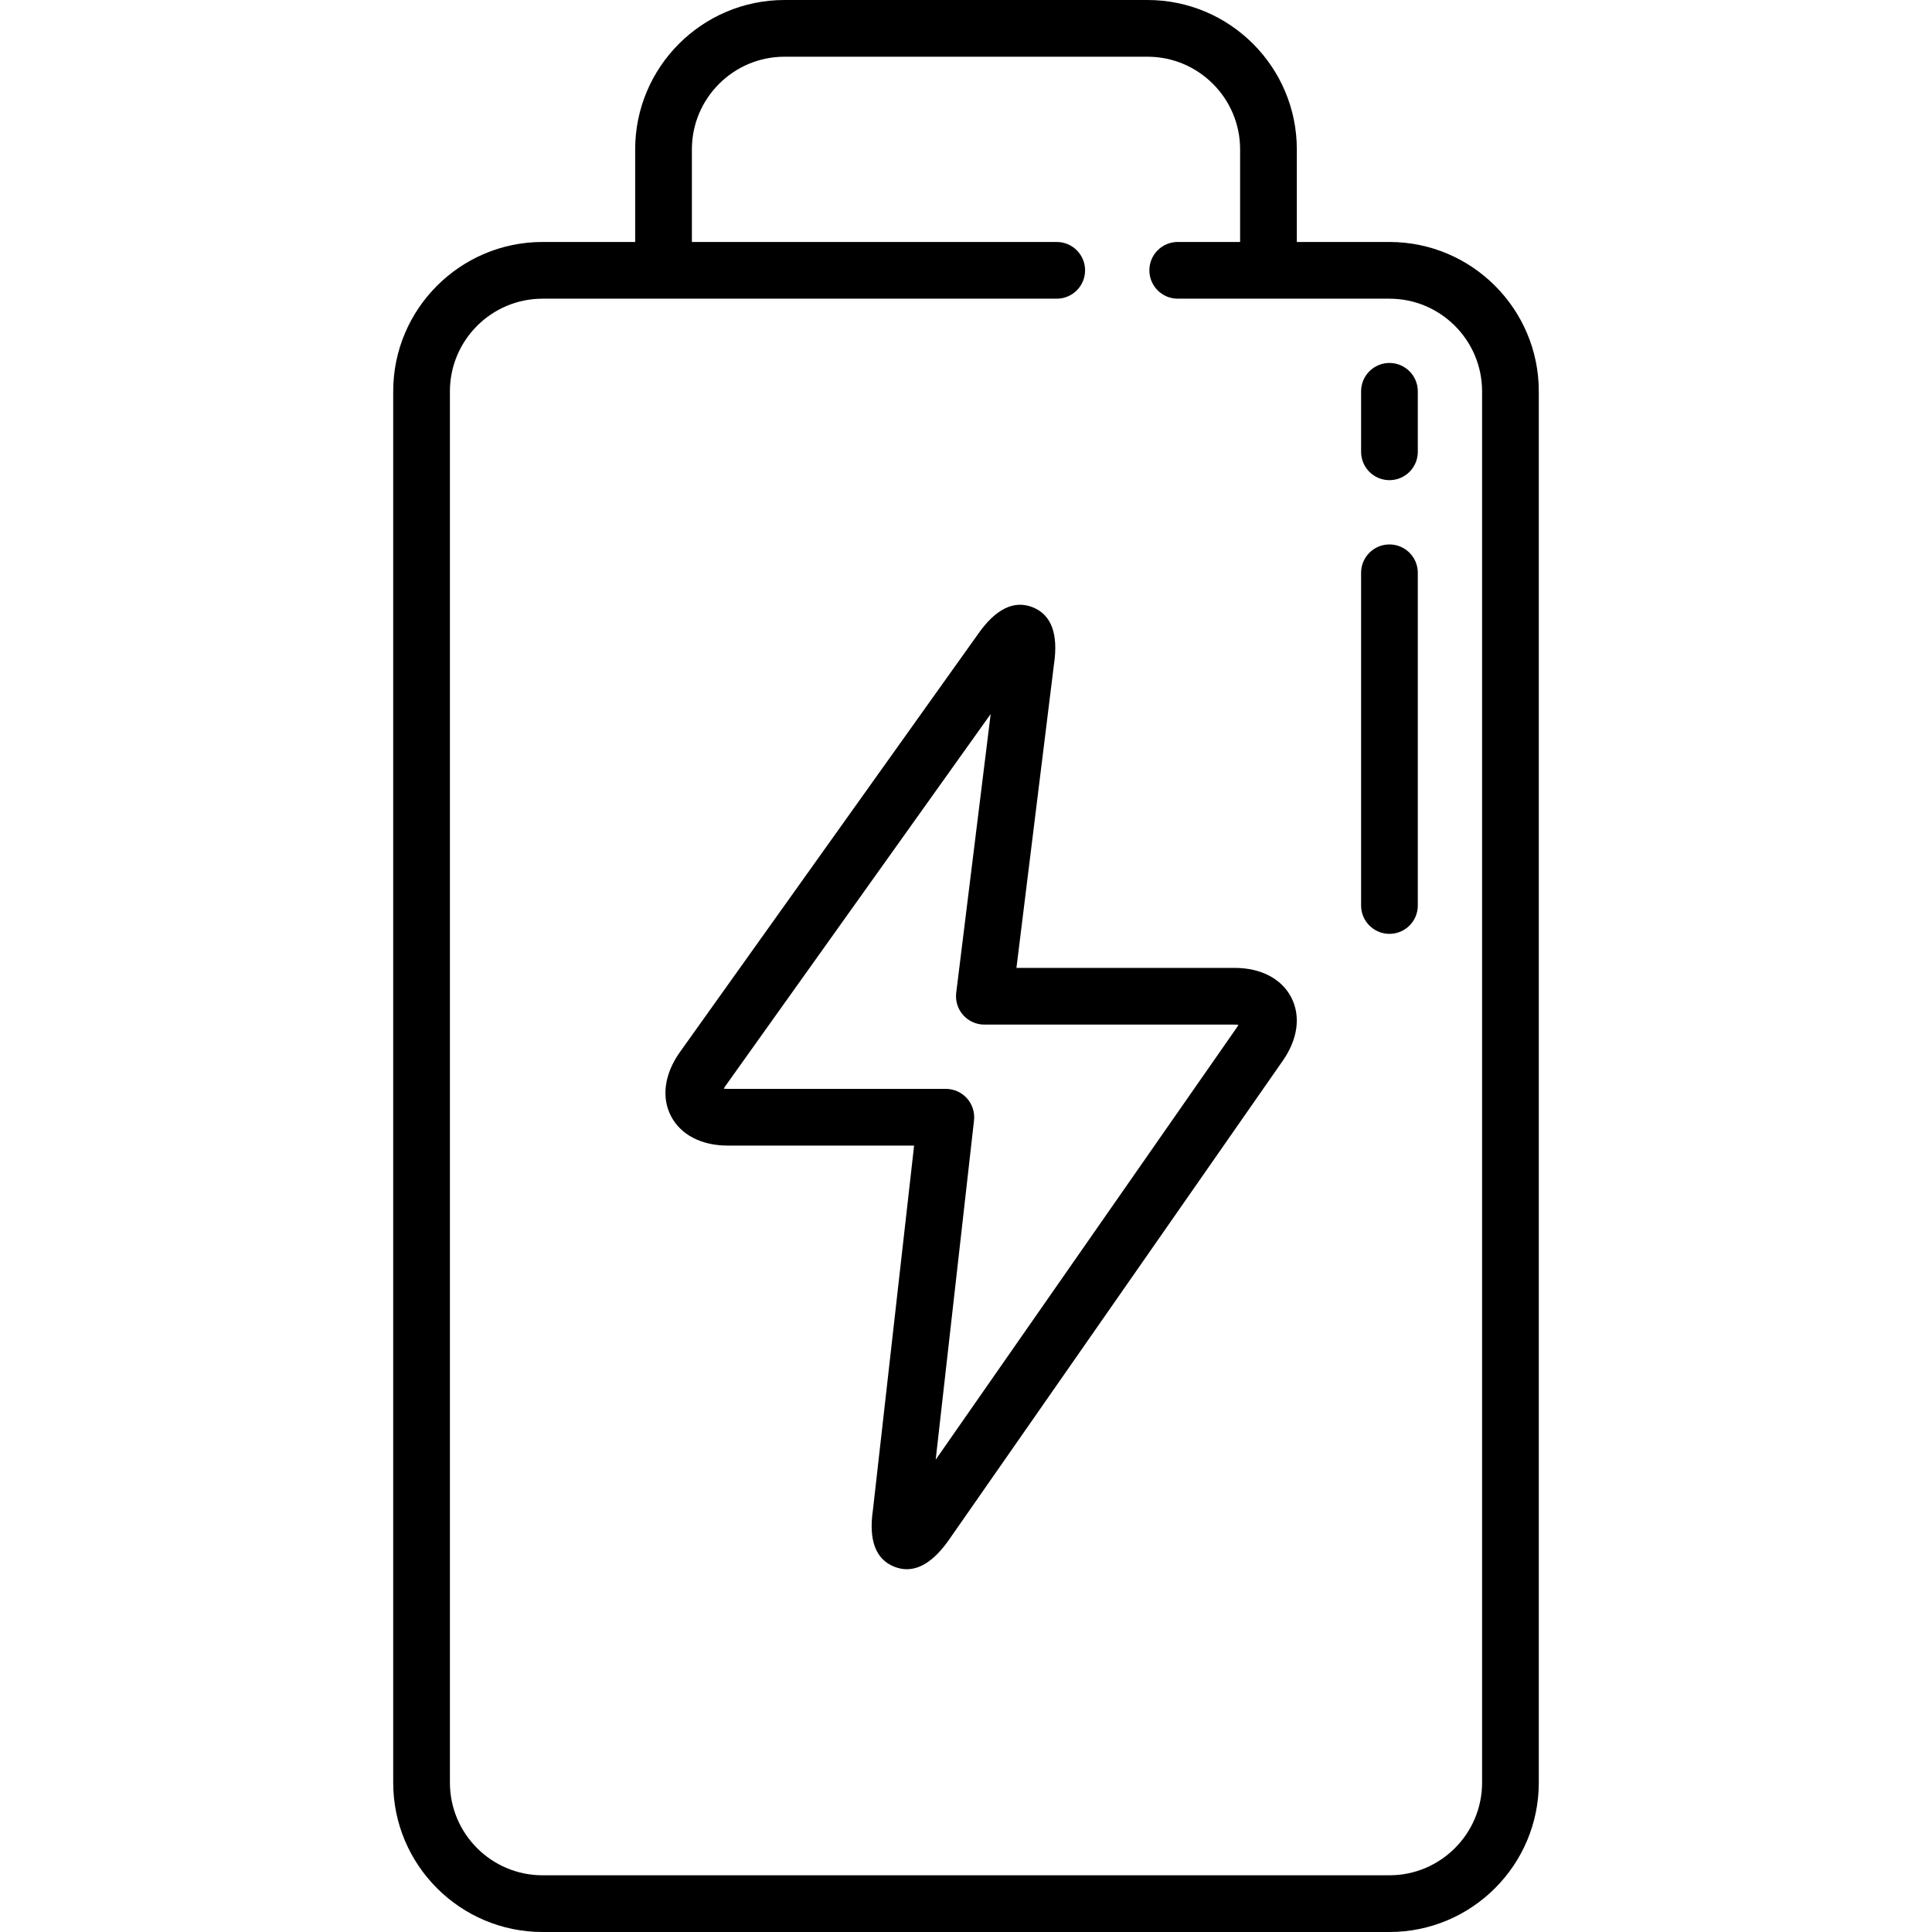
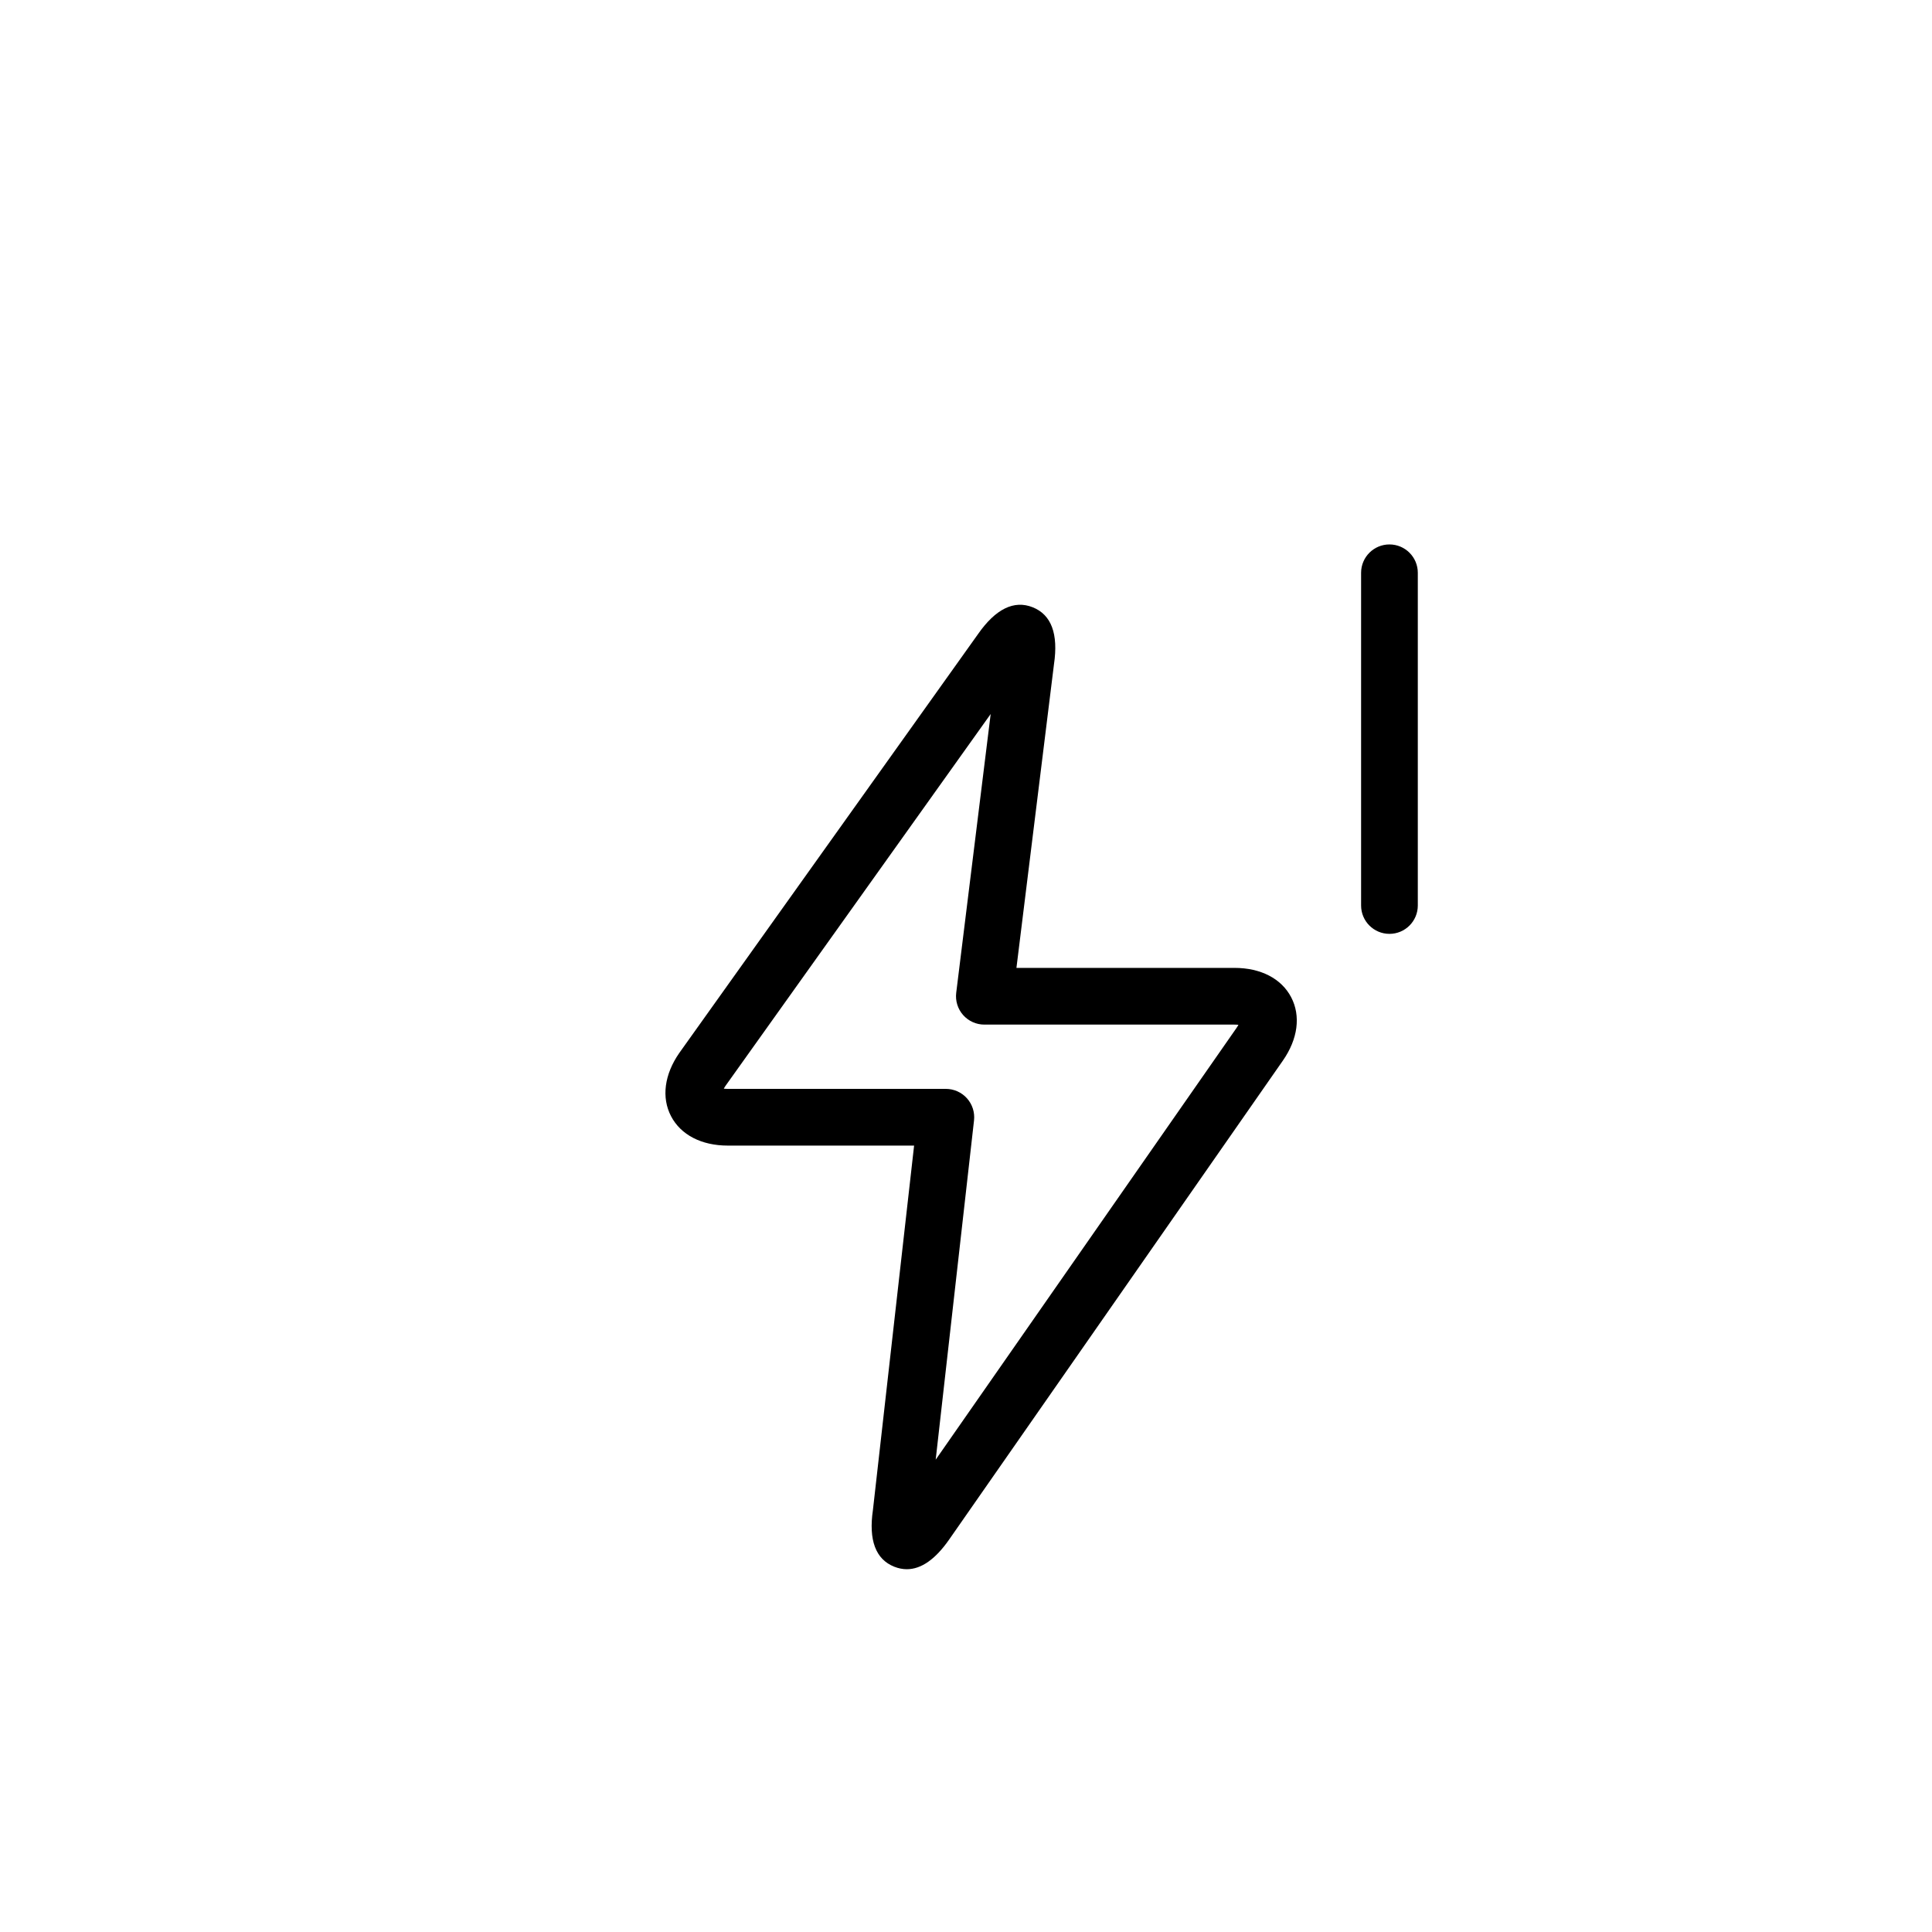
<svg xmlns="http://www.w3.org/2000/svg" version="1.1" id="Capa_1" x="0px" y="0px" viewBox="0 0 511 511" style="enable-background:new 0 0 511 511;" xml:space="preserve">
  <g>
-     <path d="M367.5,64H343V39.5C343,17.72,325.28,0,303.5,0h-96C185.72,0,168,17.72,168,39.5V64h-24.5c-21.78,0-39.5,17.72-39.5,39.5 v368c0,21.78,17.72,39.5,39.5,39.5h224c21.78,0,39.5-17.72,39.5-39.5v-368C407,81.72,389.28,64,367.5,64z M392,471.5 c0,13.509-10.991,24.5-24.5,24.5h-224c-13.509,0-24.5-10.991-24.5-24.5v-368c0-13.509,10.991-24.5,24.5-24.5h32h104 c4.142,0,7.5-3.358,7.5-7.5s-3.358-7.5-7.5-7.5H183V39.5c0-13.509,10.991-24.5,24.5-24.5h96c13.509,0,24.5,10.991,24.5,24.5V64 h-16.5c-4.142,0-7.5,3.358-7.5,7.5s3.358,7.5,7.5,7.5h24h32c13.509,0,24.5,10.991,24.5,24.5V471.5z" />
    <path d="M326.501,256h-57.66l9.926-80.292c1.196-8.048-0.695-13.124-5.62-15.087c-4.947-1.973-9.832,0.439-14.474,7.101 l-78.98,110.744c-3.98,5.711-4.784,11.821-2.206,16.761c2.579,4.94,8.05,7.773,15.011,7.773h49.275l-10.884,96.333 c-1.184,8.023,0.708,13.085,5.625,15.046c1.115,0.444,2.226,0.667,3.333,0.667c3.805,0,7.556-2.622,11.188-7.835l88.27-126.677 c3.98-5.711,4.784-11.82,2.206-16.76C338.934,258.833,333.462,256,326.501,256z M327,271.958l-79.516,114.115l10.138-89.73 c0.24-2.123-0.437-4.246-1.859-5.839S252.305,288,250.169,288h-57.67c-0.413,0-0.766-0.022-1.063-0.057 c0.133-0.247,0.302-0.527,0.517-0.834l70.074-98.258l-9.114,73.729c-0.264,2.133,0.4,4.277,1.824,5.887 c1.423,1.61,3.47,2.533,5.619,2.533h66.145c0.411,0,0.763,0.022,1.059,0.056C327.418,271.318,327.235,271.62,327,271.958z" />
-     <path d="M367.5,96c-4.142,0-7.5,3.358-7.5,7.5v16c0,4.142,3.358,7.5,7.5,7.5s7.5-3.358,7.5-7.5v-16C375,99.358,371.642,96,367.5,96 z" />
    <path d="M367.5,144c-4.142,0-7.5,3.358-7.5,7.5v88c0,4.142,3.358,7.5,7.5,7.5s7.5-3.358,7.5-7.5v-88 C375,147.358,371.642,144,367.5,144z" />
  </g>
  <g> </g>
  <g> </g>
  <g> </g>
  <g> </g>
  <g> </g>
  <g> </g>
  <g> </g>
  <g> </g>
  <g> </g>
  <g> </g>
  <g> </g>
  <g> </g>
  <g> </g>
  <g> </g>
  <g> </g>
</svg>